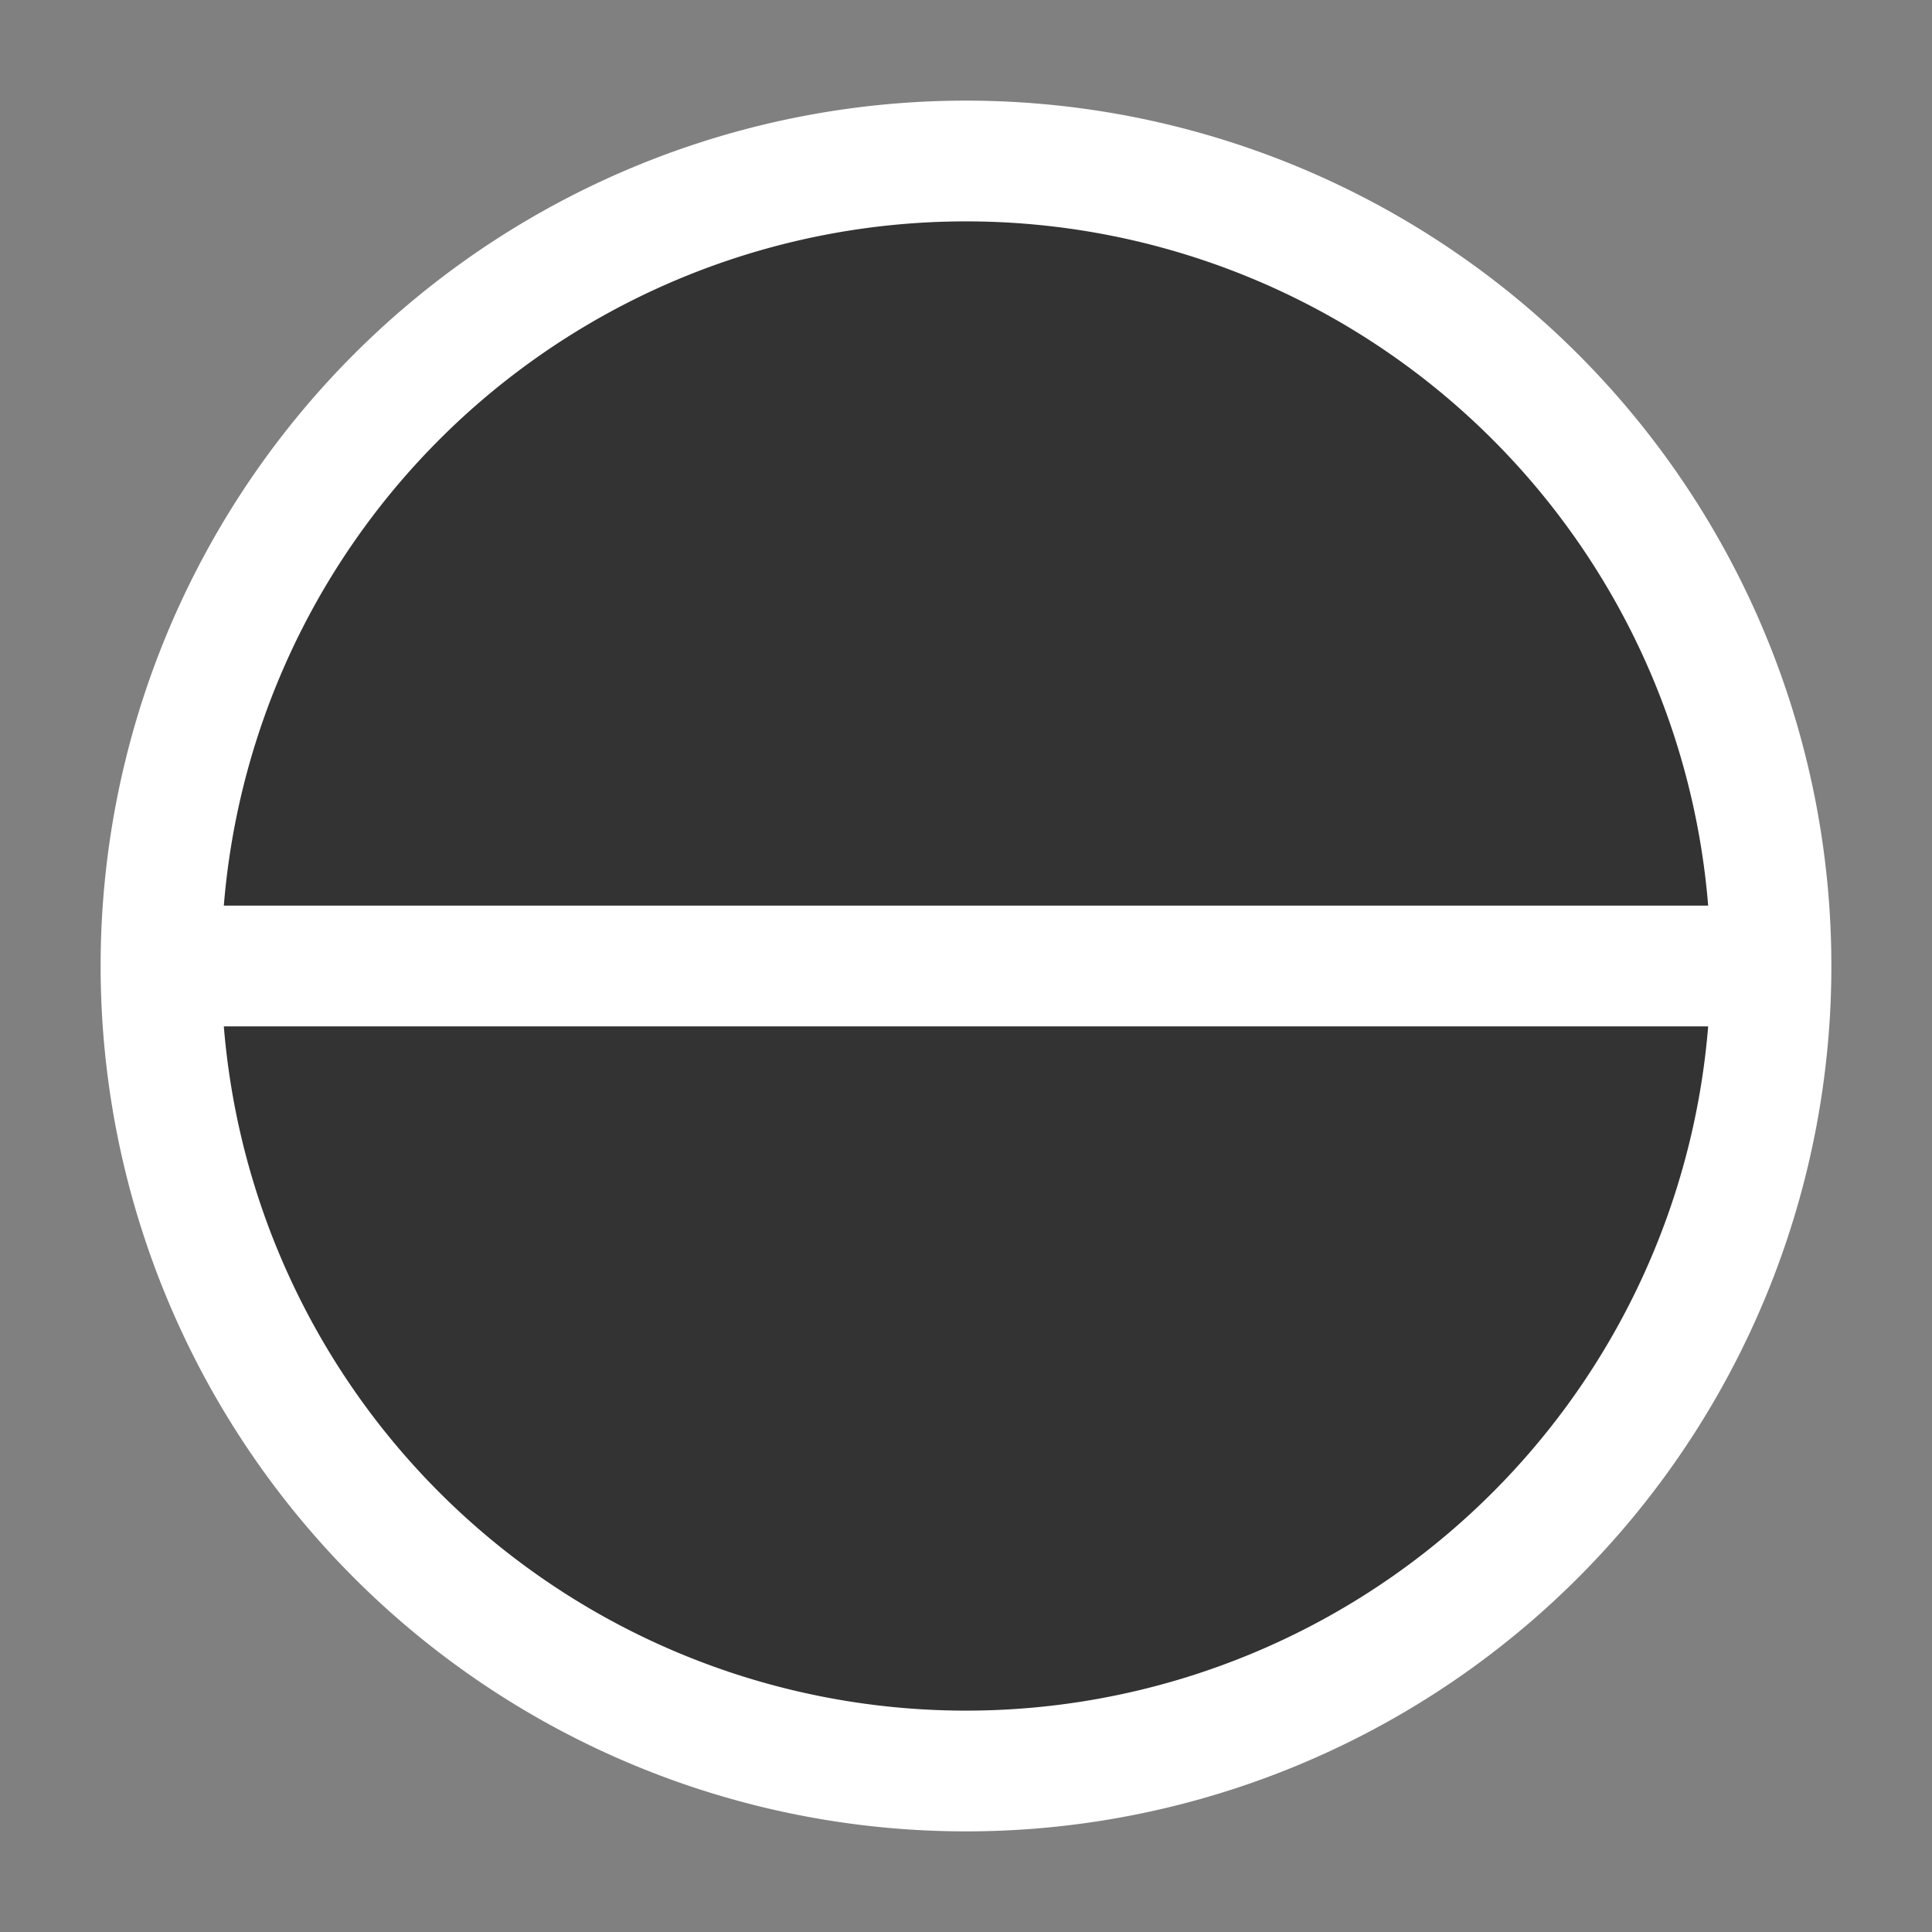
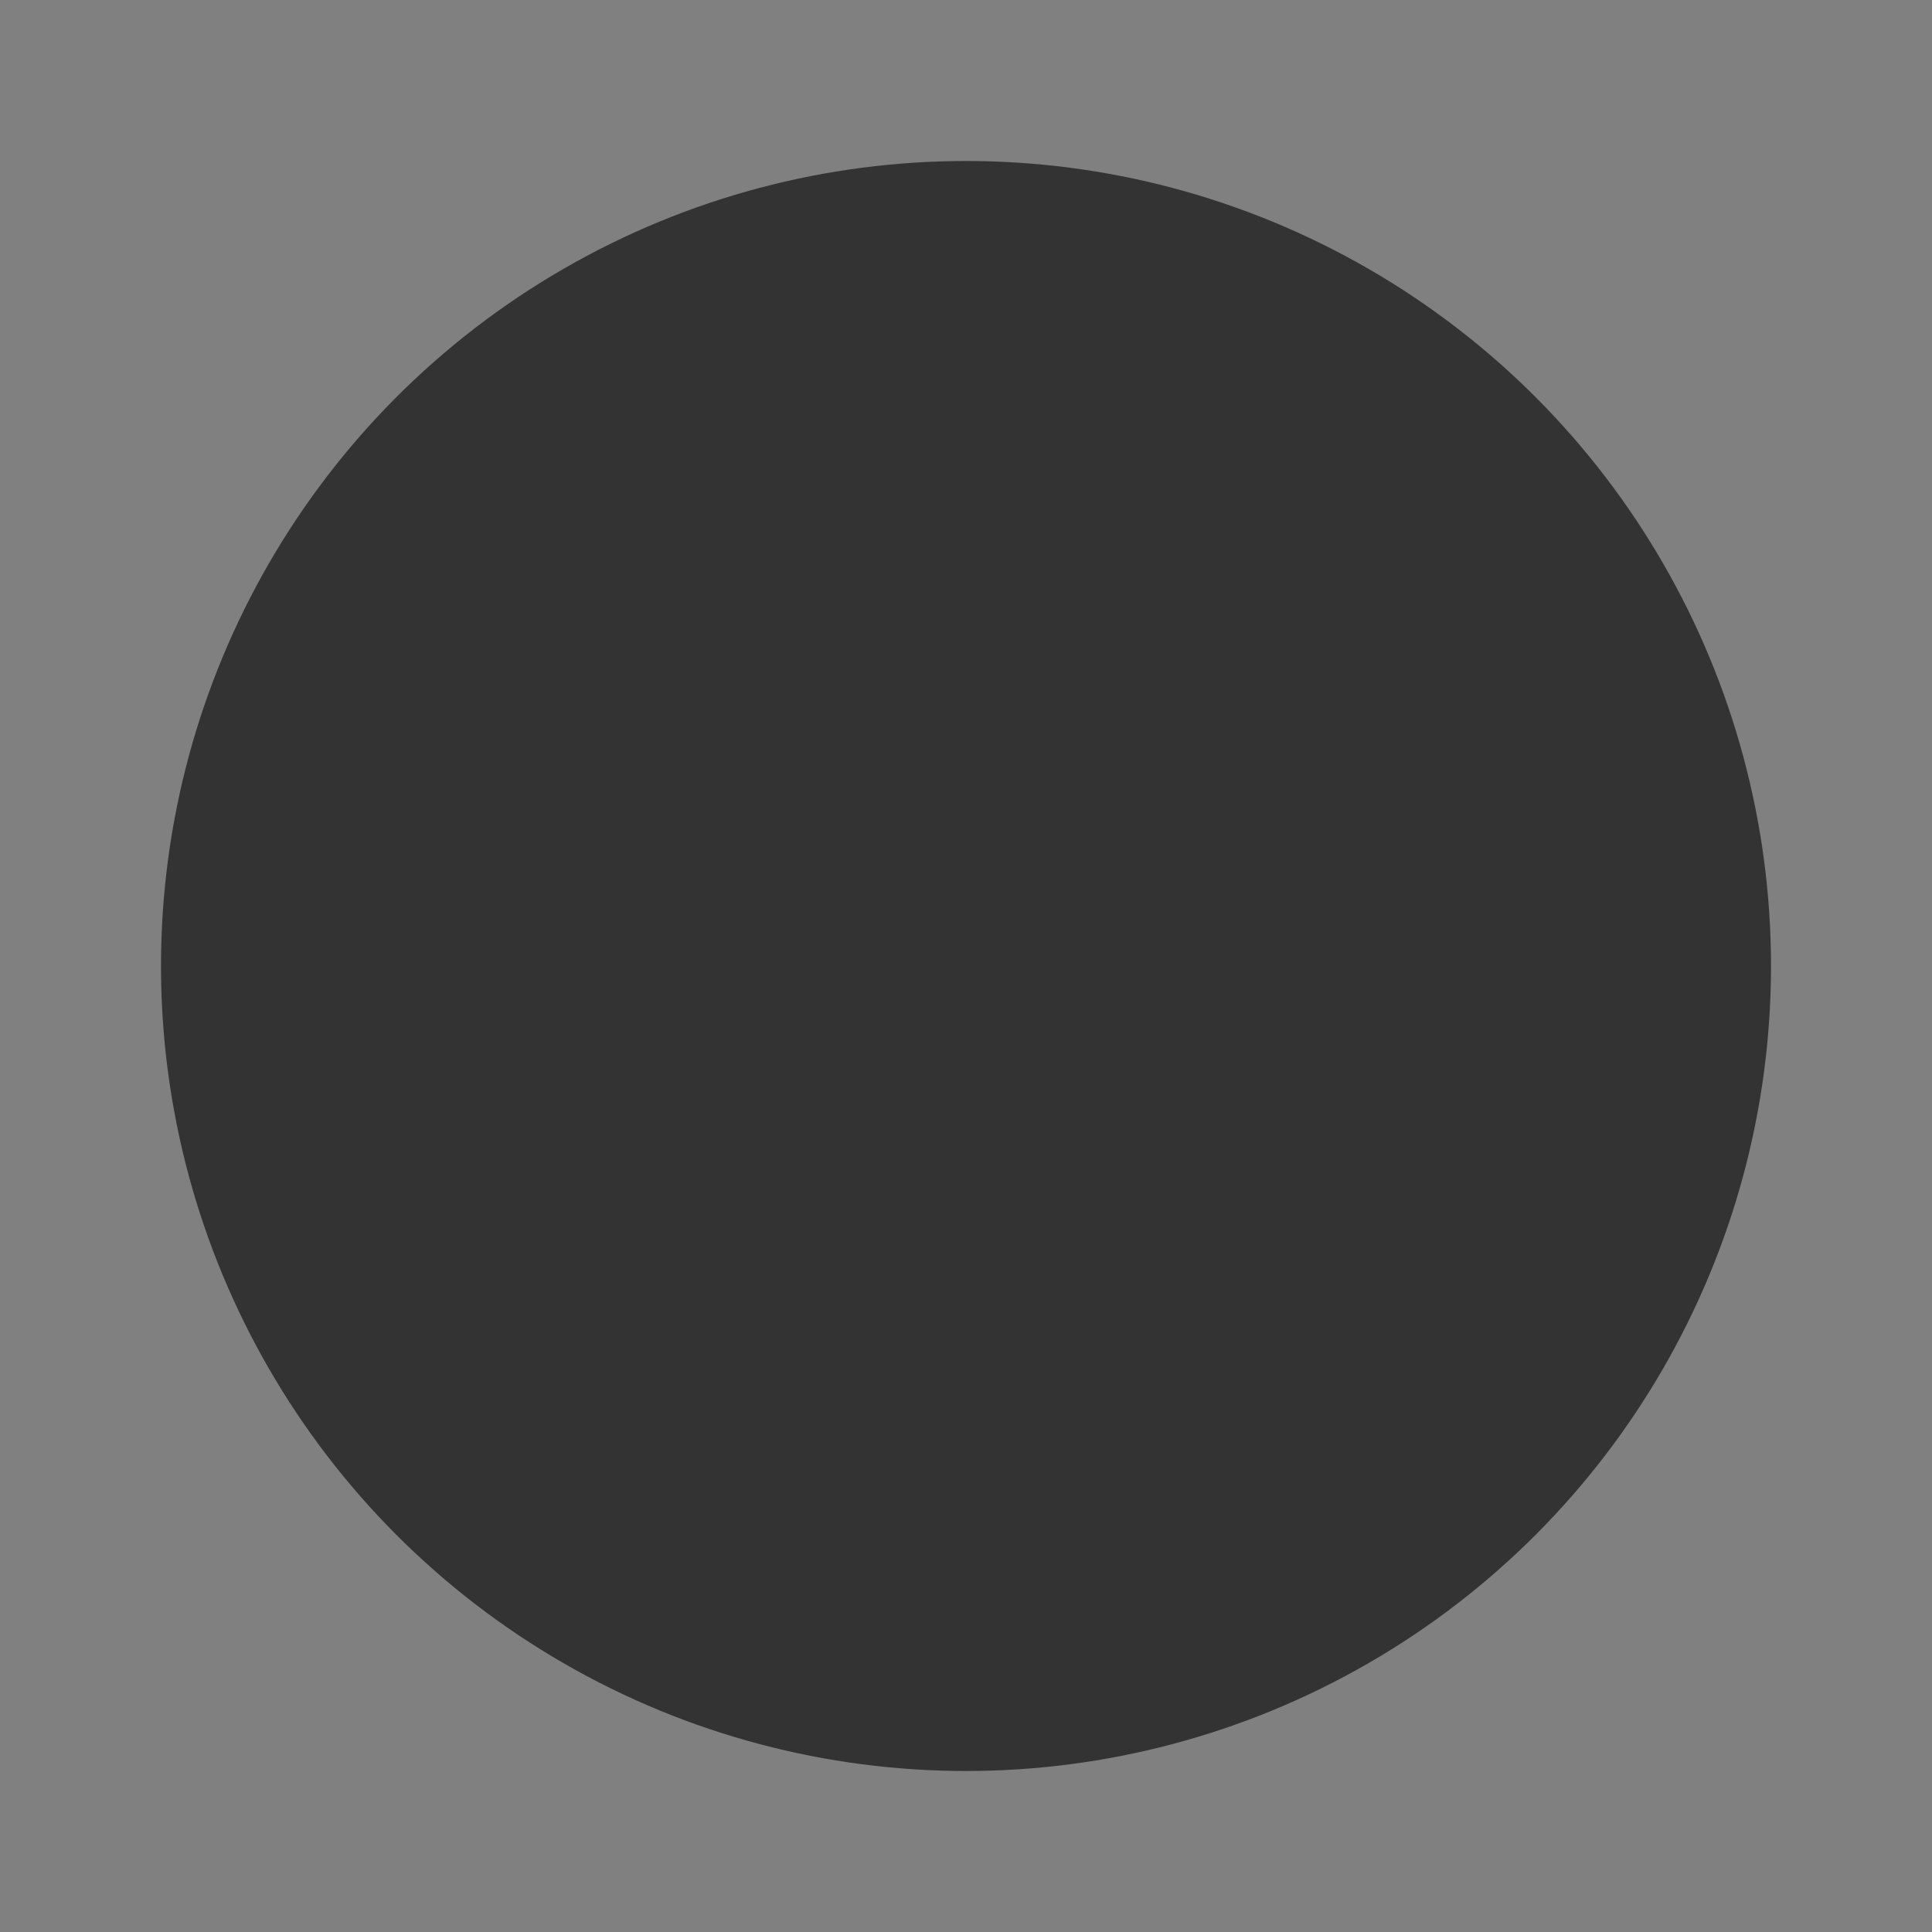
<svg xmlns="http://www.w3.org/2000/svg" viewBox="0 0 24 24" width="32" height="32">
  <rect x="0" y="0" width="24" height="24" fill="#808080" stroke="none" />
  <circle cx="12" cy="12" r="10" fill="#333" />
-   <path d="M2 12h20M12 2a10 10 0 010 20M12 2a10 10 0 000 20" stroke="#fff" stroke-width="1.5" fill="none" />
</svg>